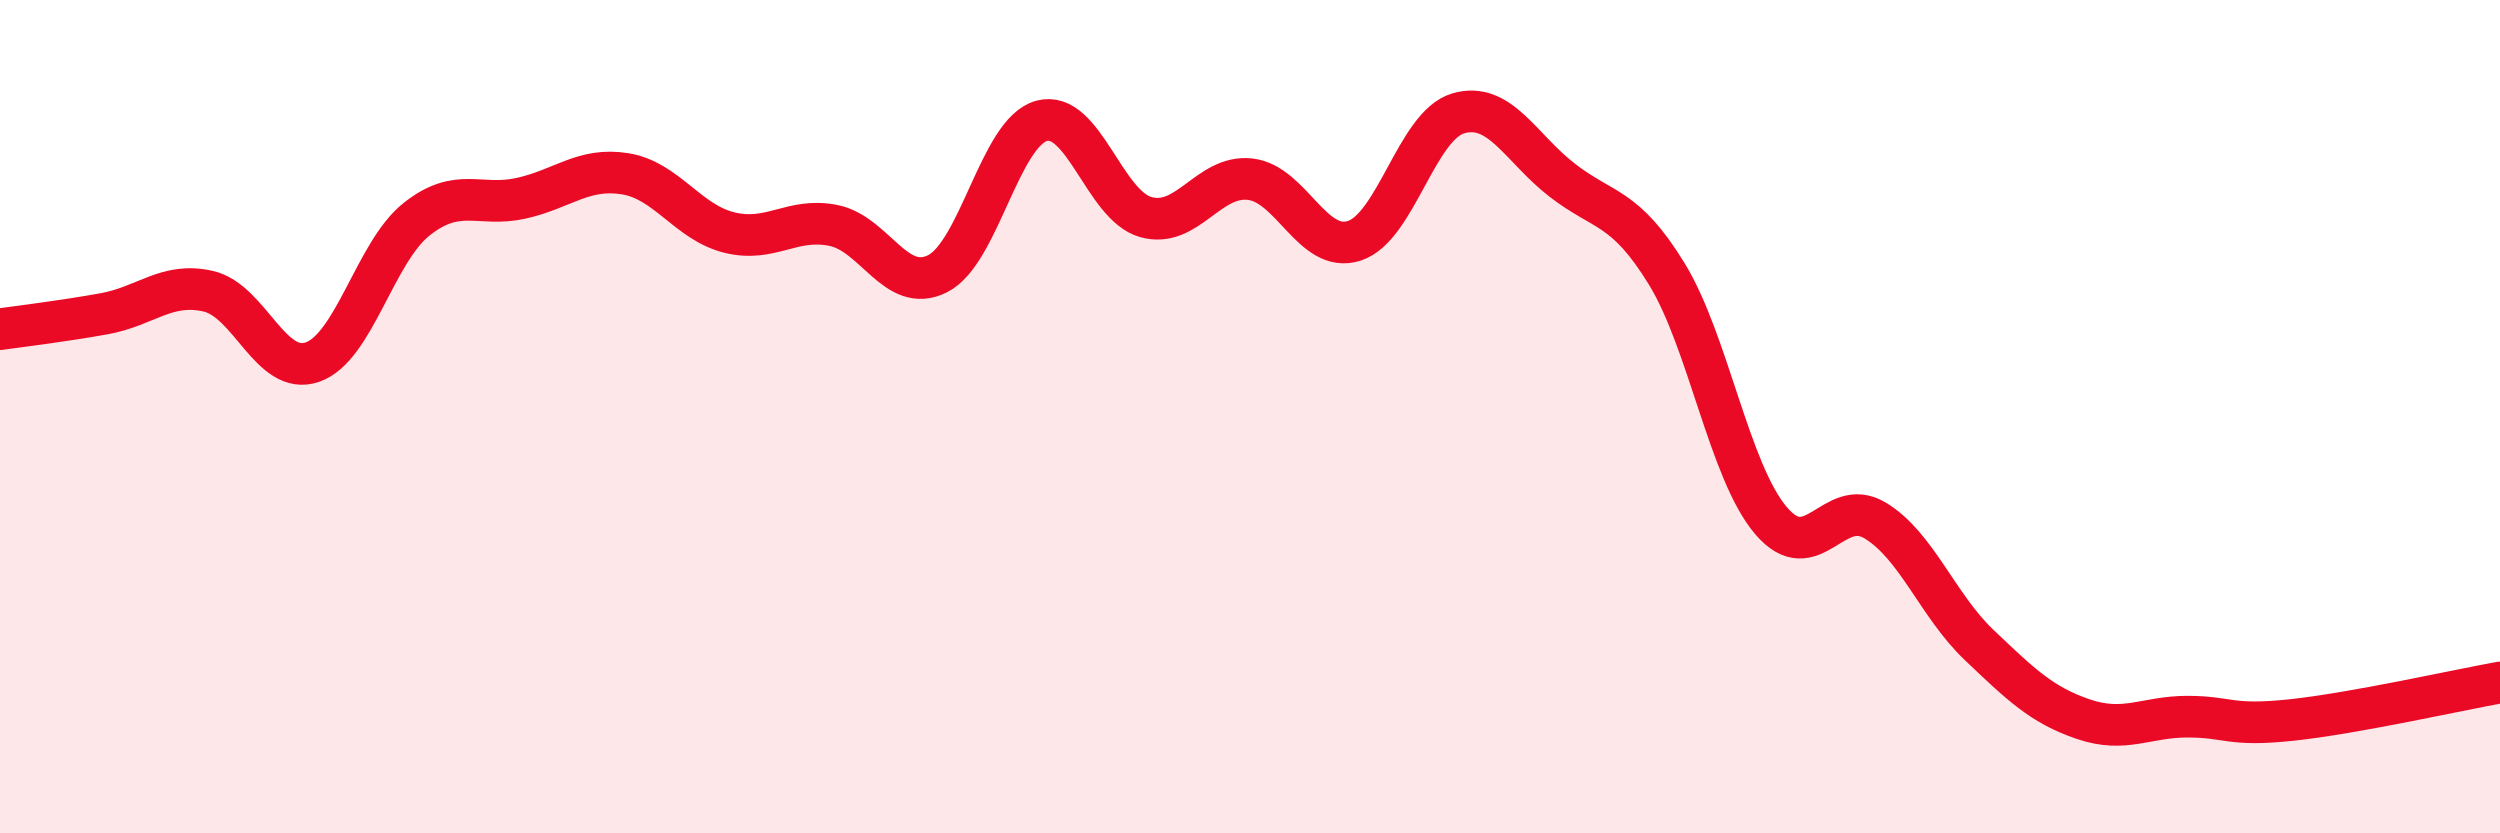
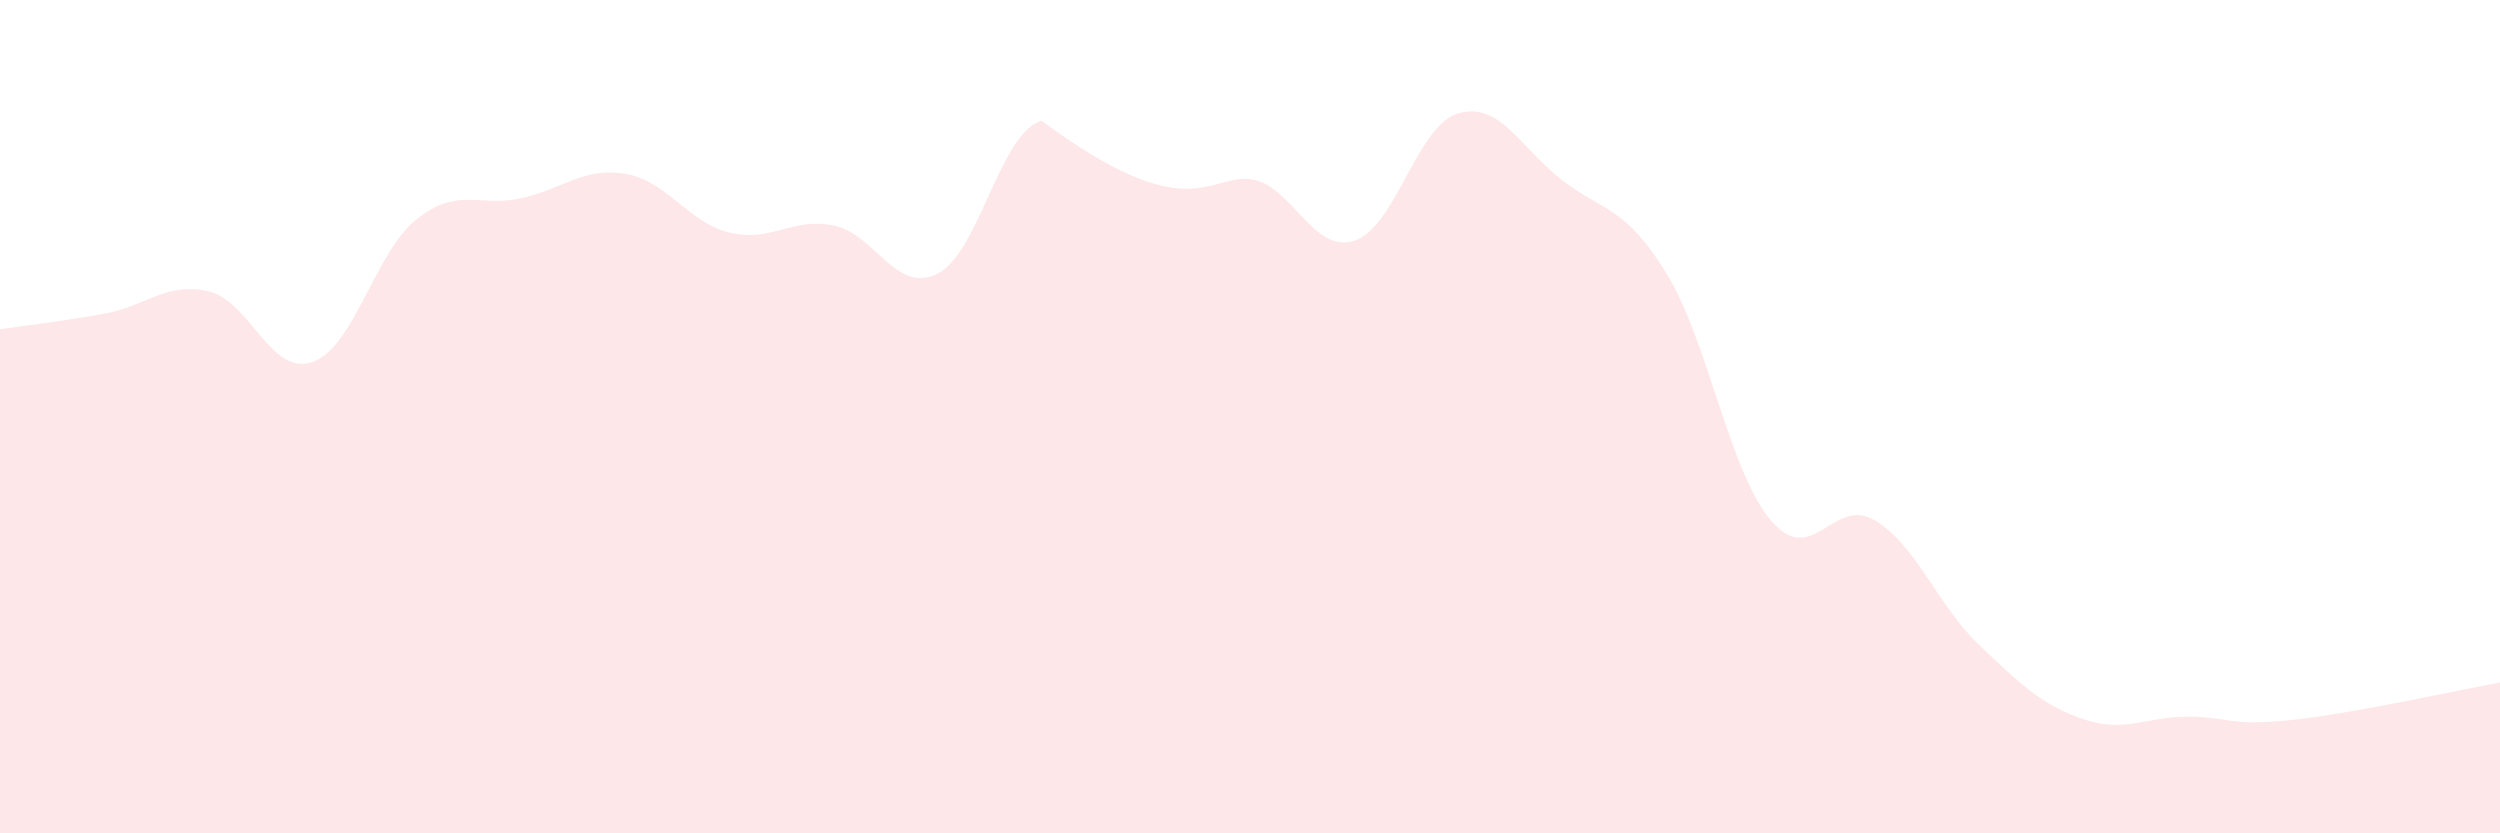
<svg xmlns="http://www.w3.org/2000/svg" width="60" height="20" viewBox="0 0 60 20">
-   <path d="M 0,7.9 C 0.5,7.83 1.5,7.71 2.5,7.53 C 3.5,7.35 4,6.76 5,6.99 C 6,7.22 6.5,9.04 7.5,8.69 C 8.5,8.34 9,6.05 10,5.26 C 11,4.47 11.5,4.98 12.5,4.76 C 13.5,4.54 14,4.01 15,4.17 C 16,4.33 16.5,5.33 17.5,5.58 C 18.5,5.83 19,5.21 20,5.41 C 21,5.61 21.5,7.07 22.5,6.57 C 23.5,6.07 24,3.17 25,2.9 C 26,2.63 26.5,4.93 27.5,5.21 C 28.5,5.49 29,4.19 30,4.3 C 31,4.41 31.5,6.1 32.5,5.78 C 33.5,5.46 34,3.01 35,2.72 C 36,2.43 36.5,3.56 37.5,4.33 C 38.5,5.1 39,4.94 40,6.57 C 41,8.2 41.5,11.31 42.5,12.49 C 43.5,13.67 44,11.89 45,12.49 C 46,13.09 46.5,14.53 47.5,15.48 C 48.5,16.43 49,16.92 50,17.26 C 51,17.6 51.5,17.2 52.5,17.2 C 53.5,17.2 53.5,17.44 55,17.28 C 56.5,17.12 59,16.56 60,16.38L60 20L0 20Z" fill="#EB0A25" opacity="0.1" stroke-linecap="round" stroke-linejoin="round" />
-   <path d="M 0,7.9 C 0.5,7.83 1.5,7.71 2.5,7.53 C 3.5,7.35 4,6.76 5,6.99 C 6,7.22 6.5,9.04 7.5,8.69 C 8.5,8.34 9,6.05 10,5.26 C 11,4.47 11.5,4.98 12.5,4.76 C 13.5,4.54 14,4.01 15,4.17 C 16,4.33 16.5,5.33 17.5,5.58 C 18.5,5.83 19,5.21 20,5.41 C 21,5.61 21.5,7.07 22.5,6.57 C 23.5,6.07 24,3.17 25,2.9 C 26,2.63 26.5,4.93 27.5,5.21 C 28.5,5.49 29,4.19 30,4.3 C 31,4.41 31.5,6.1 32.5,5.78 C 33.5,5.46 34,3.01 35,2.72 C 36,2.43 36.5,3.56 37.5,4.33 C 38.5,5.1 39,4.94 40,6.57 C 41,8.2 41.5,11.31 42.5,12.49 C 43.5,13.67 44,11.89 45,12.49 C 46,13.09 46.5,14.53 47.5,15.48 C 48.5,16.43 49,16.92 50,17.26 C 51,17.6 51.5,17.2 52.5,17.2 C 53.5,17.2 53.5,17.44 55,17.28 C 56.5,17.12 59,16.56 60,16.38" stroke="#EB0A25" stroke-width="1" fill="none" stroke-linecap="round" stroke-linejoin="round" />
+   <path d="M 0,7.9 C 0.5,7.83 1.5,7.71 2.5,7.53 C 3.5,7.35 4,6.76 5,6.99 C 6,7.22 6.5,9.04 7.5,8.69 C 8.5,8.34 9,6.05 10,5.26 C 11,4.47 11.5,4.98 12.5,4.76 C 13.5,4.54 14,4.01 15,4.17 C 16,4.33 16.5,5.33 17.5,5.58 C 18.5,5.83 19,5.21 20,5.41 C 21,5.61 21.5,7.07 22.5,6.57 C 23.5,6.07 24,3.17 25,2.9 C 28.5,5.49 29,4.19 30,4.3 C 31,4.41 31.5,6.1 32.5,5.78 C 33.5,5.46 34,3.01 35,2.72 C 36,2.43 36.5,3.56 37.5,4.33 C 38.5,5.1 39,4.94 40,6.57 C 41,8.2 41.5,11.31 42.5,12.49 C 43.5,13.67 44,11.89 45,12.49 C 46,13.09 46.5,14.53 47.5,15.48 C 48.5,16.43 49,16.92 50,17.26 C 51,17.6 51.5,17.2 52.5,17.2 C 53.5,17.2 53.5,17.44 55,17.28 C 56.5,17.12 59,16.56 60,16.38L60 20L0 20Z" fill="#EB0A25" opacity="0.1" stroke-linecap="round" stroke-linejoin="round" />
</svg>